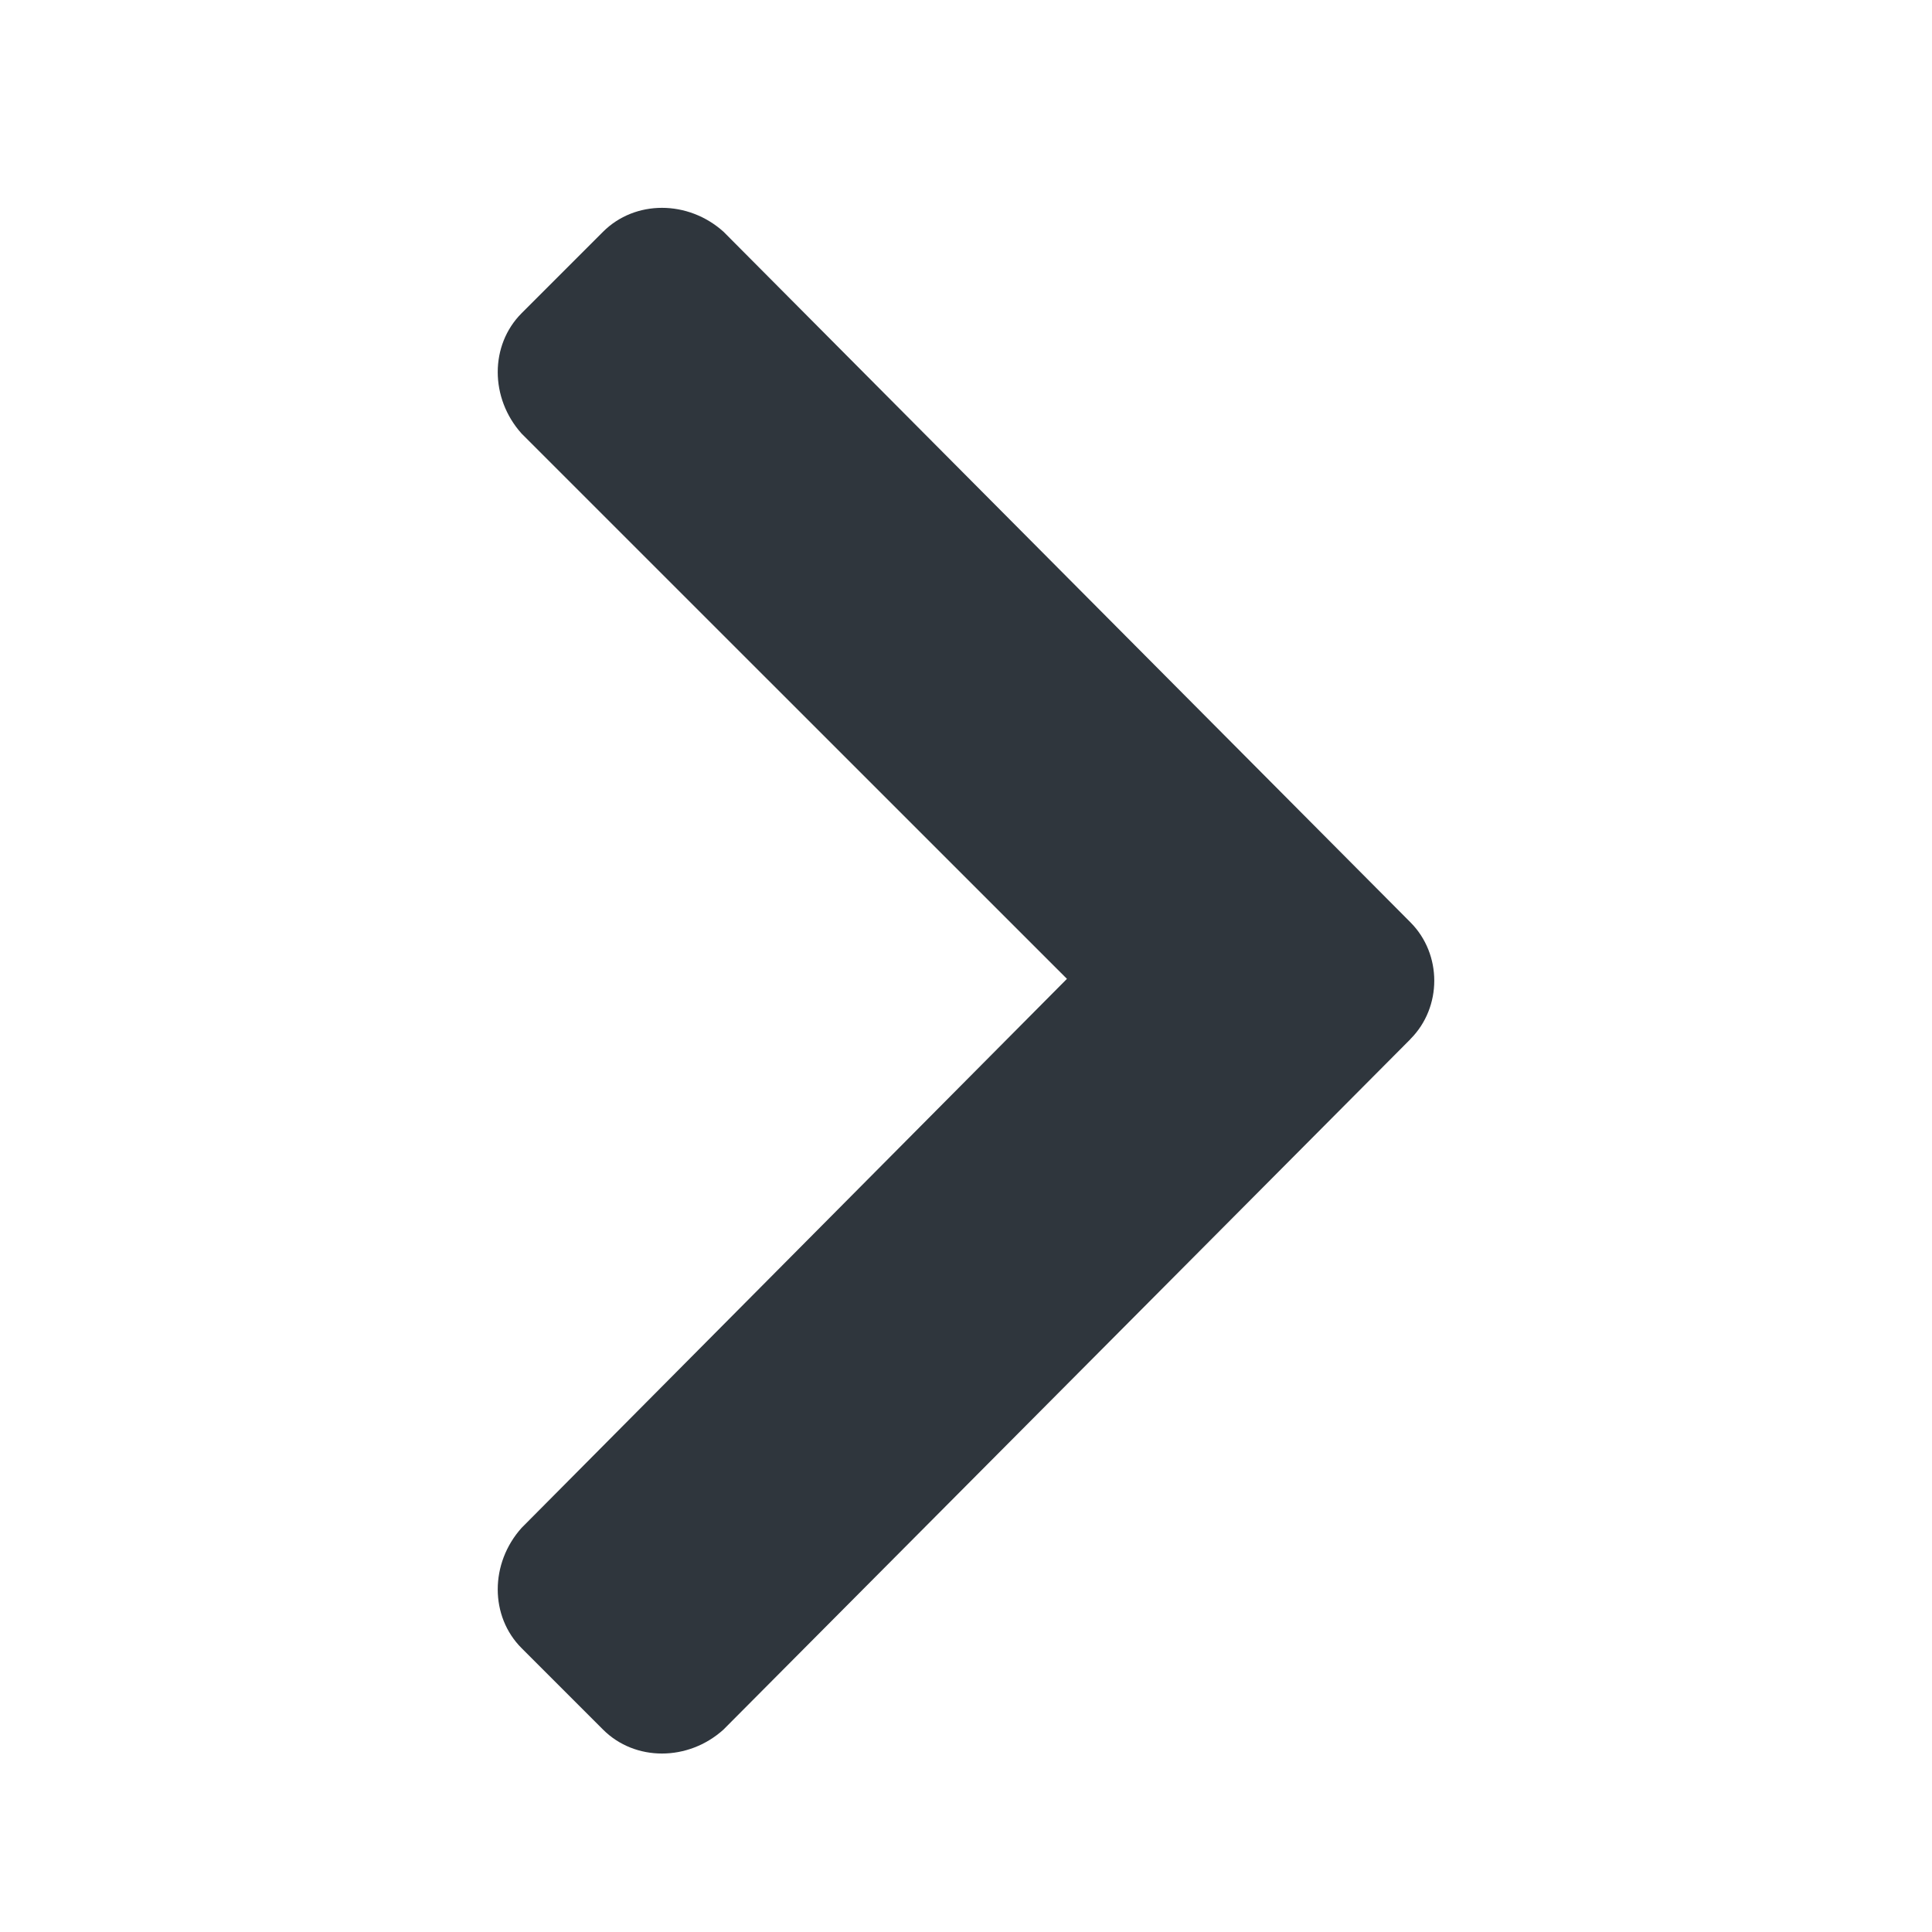
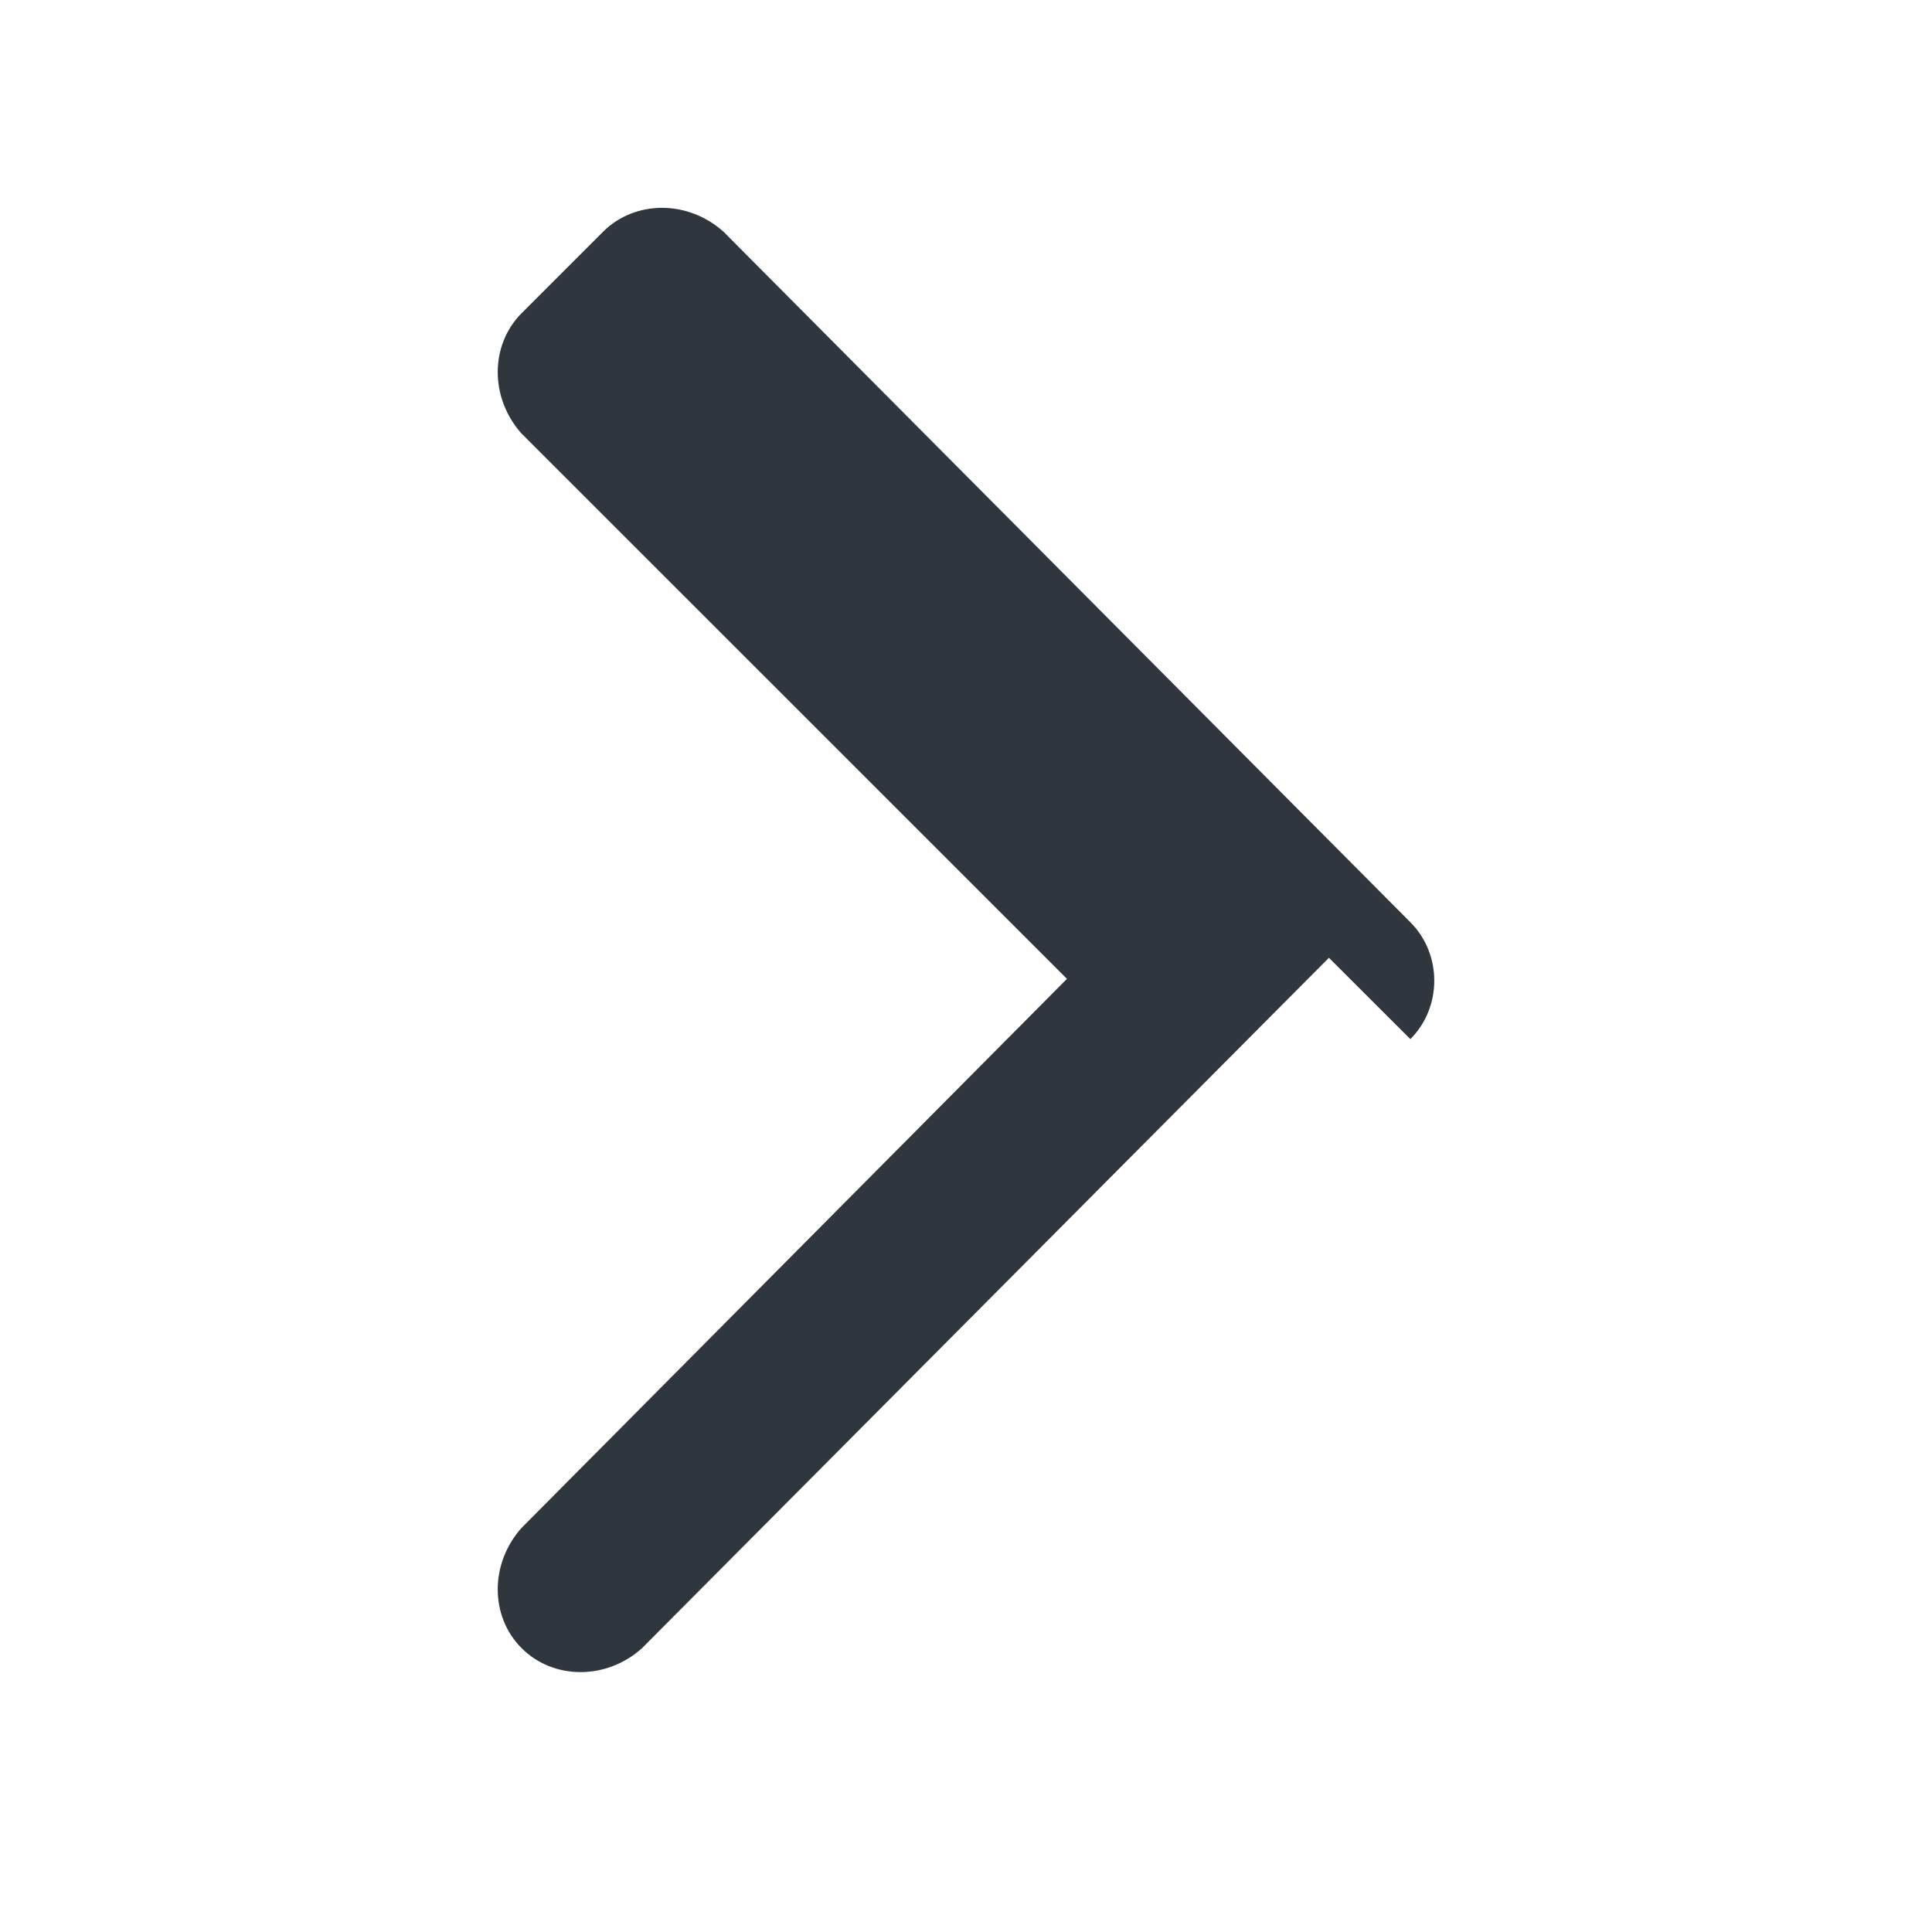
<svg xmlns="http://www.w3.org/2000/svg" width="20" height="20" fill="none">
-   <path d="M14.6 10.757c.33-.33.33-.88 0-1.21L7.49 2.399c-.367-.33-.917-.33-1.247 0l-.843.843c-.33.33-.33.88 0 1.247l5.645 5.644L5.4 15.816c-.33.367-.33.917 0 1.246l.843.843c.33.33.88.33 1.246 0l7.111-7.147z" fill="#2F363D" />
+   <path d="M14.6 10.757c.33-.33.33-.88 0-1.21L7.49 2.399c-.367-.33-.917-.33-1.247 0l-.843.843c-.33.33-.33.88 0 1.247l5.645 5.644L5.4 15.816c-.33.367-.33.917 0 1.246c.33.33.88.33 1.246 0l7.111-7.147z" fill="#2F363D" />
</svg>